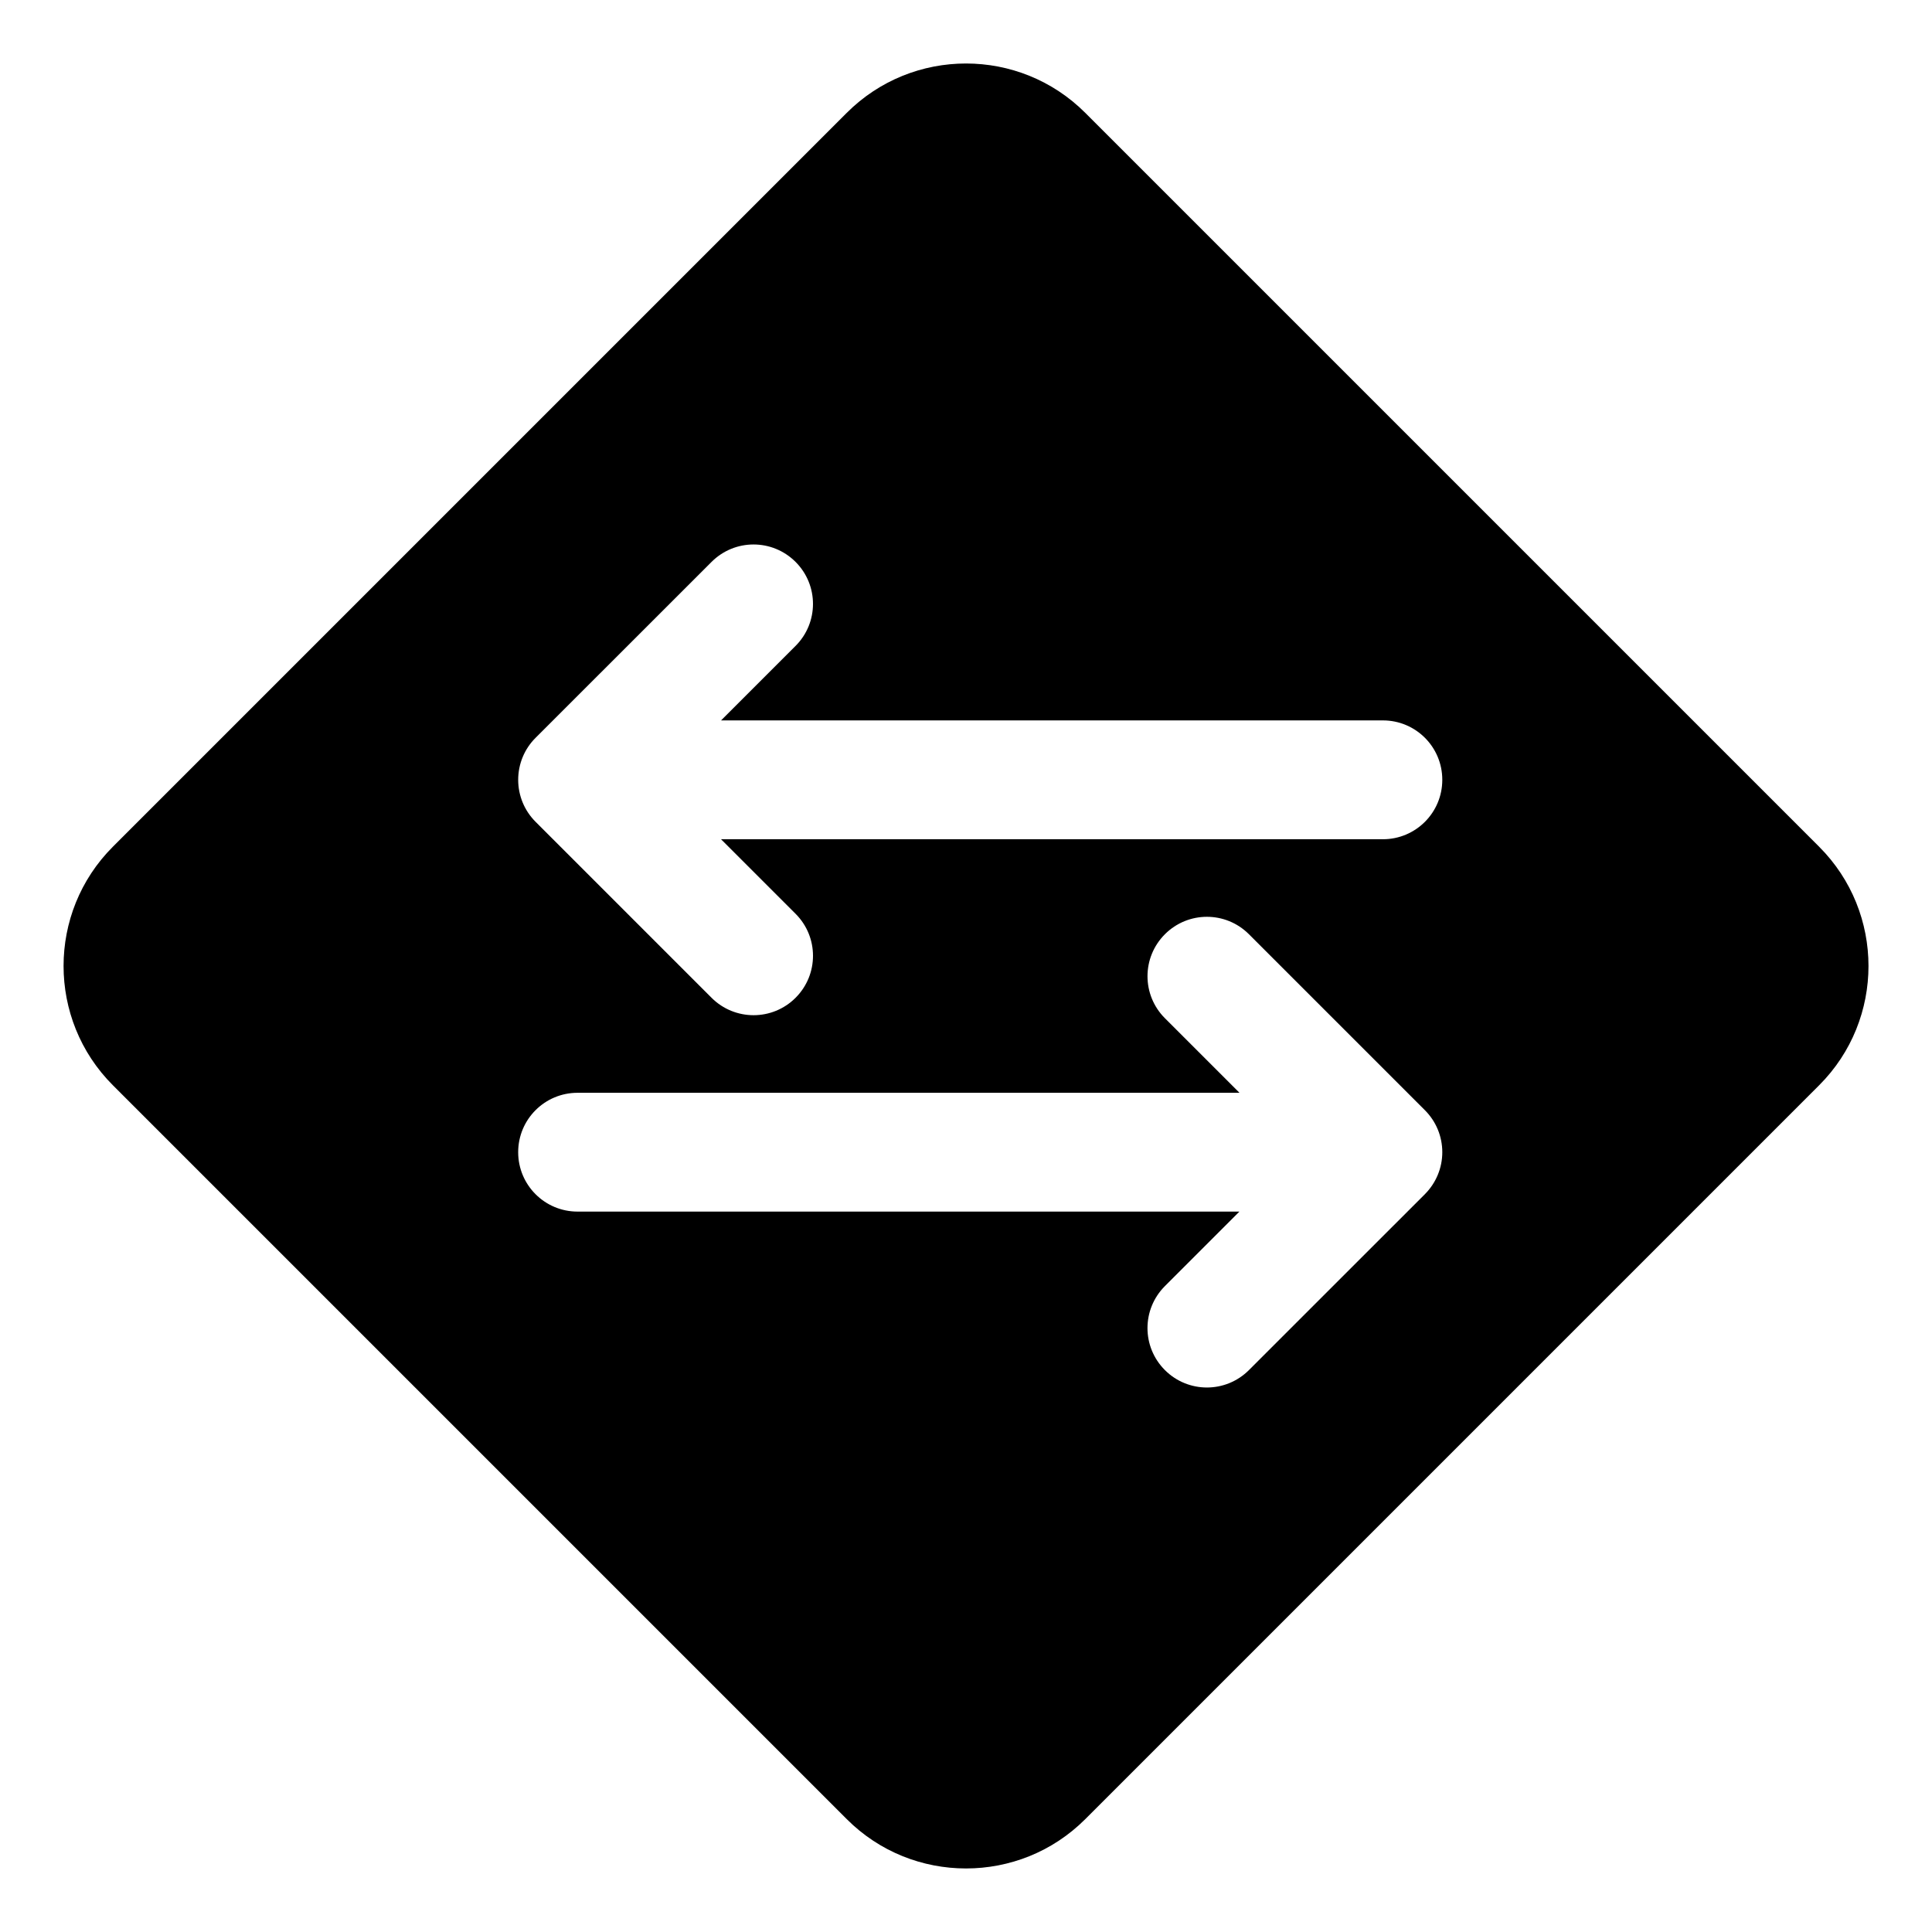
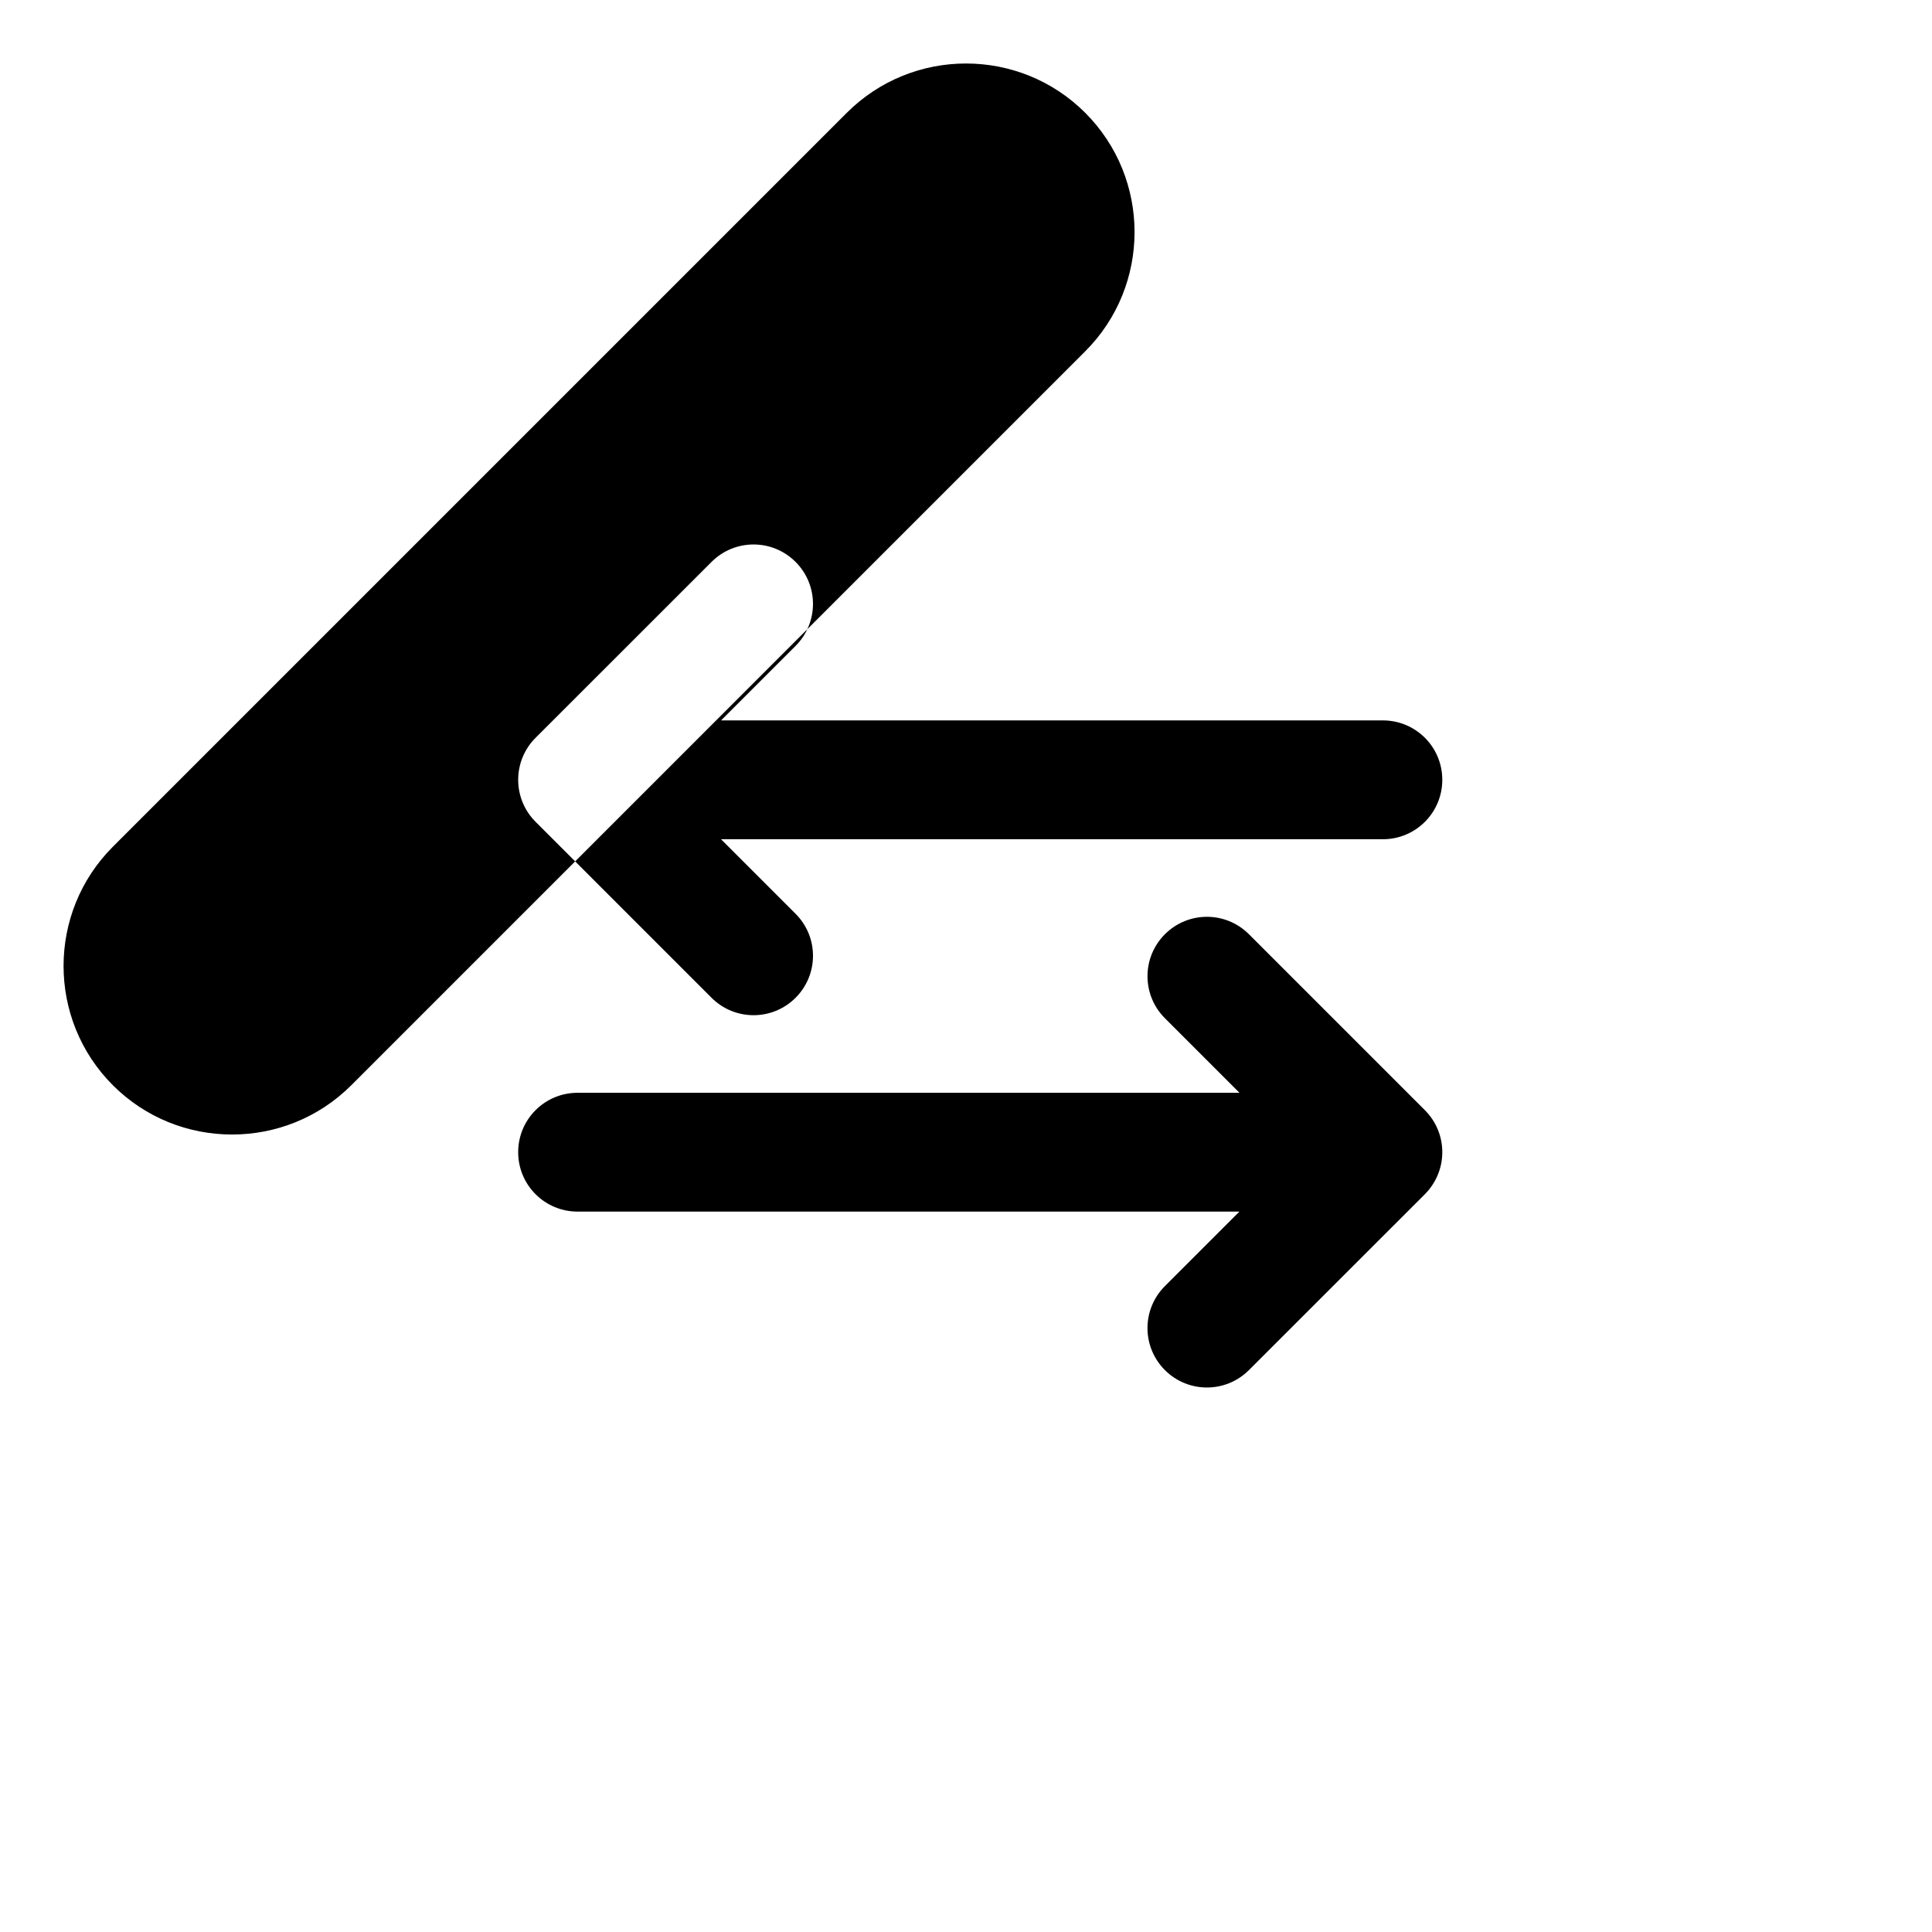
<svg xmlns="http://www.w3.org/2000/svg" fill="#000000" width="800px" height="800px" version="1.1" viewBox="144 144 512 512">
-   <path d="m626.1 368.4-194.5-194.5c-17.43-17.43-45.754-17.43-63.195 0l-194.5 194.5c-17.414 17.414-17.414 45.77 0 63.195l194.5 194.5c8.723 8.723 20.152 13.066 31.598 13.066s22.875-4.344 31.598-13.066l194.5-194.5c17.426-17.426 17.426-45.766-0.004-63.195zm-104.49 92.074-46.633 46.617c-3.07 3.07-7.102 4.613-11.133 4.613s-8.062-1.543-11.133-4.613c-6.156-6.156-6.156-16.105 0-22.262l19.742-19.742h-175.39c-8.707 0-15.742-7.039-15.742-15.742 0-8.707 7.039-15.742 15.742-15.742h175.41l-19.758-19.758c-6.156-6.156-6.156-16.105 0-22.262s16.105-6.156 22.262 0l46.633 46.633c2.961 2.961 4.613 6.941 4.613 11.133 0 4.18-1.668 8.164-4.613 11.125zm-11.133-94.07h-175.4l19.758 19.758c6.156 6.156 6.156 16.105 0 22.262-3.07 3.07-7.102 4.613-11.133 4.613s-8.062-1.543-11.133-4.613l-46.633-46.633c-2.961-2.961-4.613-6.941-4.613-11.133 0-4.188 1.652-8.188 4.613-11.133l46.633-46.617c6.156-6.156 16.105-6.156 22.262 0s6.156 16.105 0 22.262l-19.742 19.742h175.39c8.707 0 15.742 7.039 15.742 15.742 0.004 8.711-7.051 15.75-15.742 15.75z" />
+   <path d="m626.1 368.4-194.5-194.5c-17.43-17.43-45.754-17.43-63.195 0l-194.5 194.5c-17.414 17.414-17.414 45.77 0 63.195c8.723 8.723 20.152 13.066 31.598 13.066s22.875-4.344 31.598-13.066l194.5-194.5c17.426-17.426 17.426-45.766-0.004-63.195zm-104.49 92.074-46.633 46.617c-3.07 3.07-7.102 4.613-11.133 4.613s-8.062-1.543-11.133-4.613c-6.156-6.156-6.156-16.105 0-22.262l19.742-19.742h-175.39c-8.707 0-15.742-7.039-15.742-15.742 0-8.707 7.039-15.742 15.742-15.742h175.41l-19.758-19.758c-6.156-6.156-6.156-16.105 0-22.262s16.105-6.156 22.262 0l46.633 46.633c2.961 2.961 4.613 6.941 4.613 11.133 0 4.18-1.668 8.164-4.613 11.125zm-11.133-94.07h-175.4l19.758 19.758c6.156 6.156 6.156 16.105 0 22.262-3.07 3.07-7.102 4.613-11.133 4.613s-8.062-1.543-11.133-4.613l-46.633-46.633c-2.961-2.961-4.613-6.941-4.613-11.133 0-4.188 1.652-8.188 4.613-11.133l46.633-46.617c6.156-6.156 16.105-6.156 22.262 0s6.156 16.105 0 22.262l-19.742 19.742h175.39c8.707 0 15.742 7.039 15.742 15.742 0.004 8.711-7.051 15.75-15.742 15.75z" />
</svg>